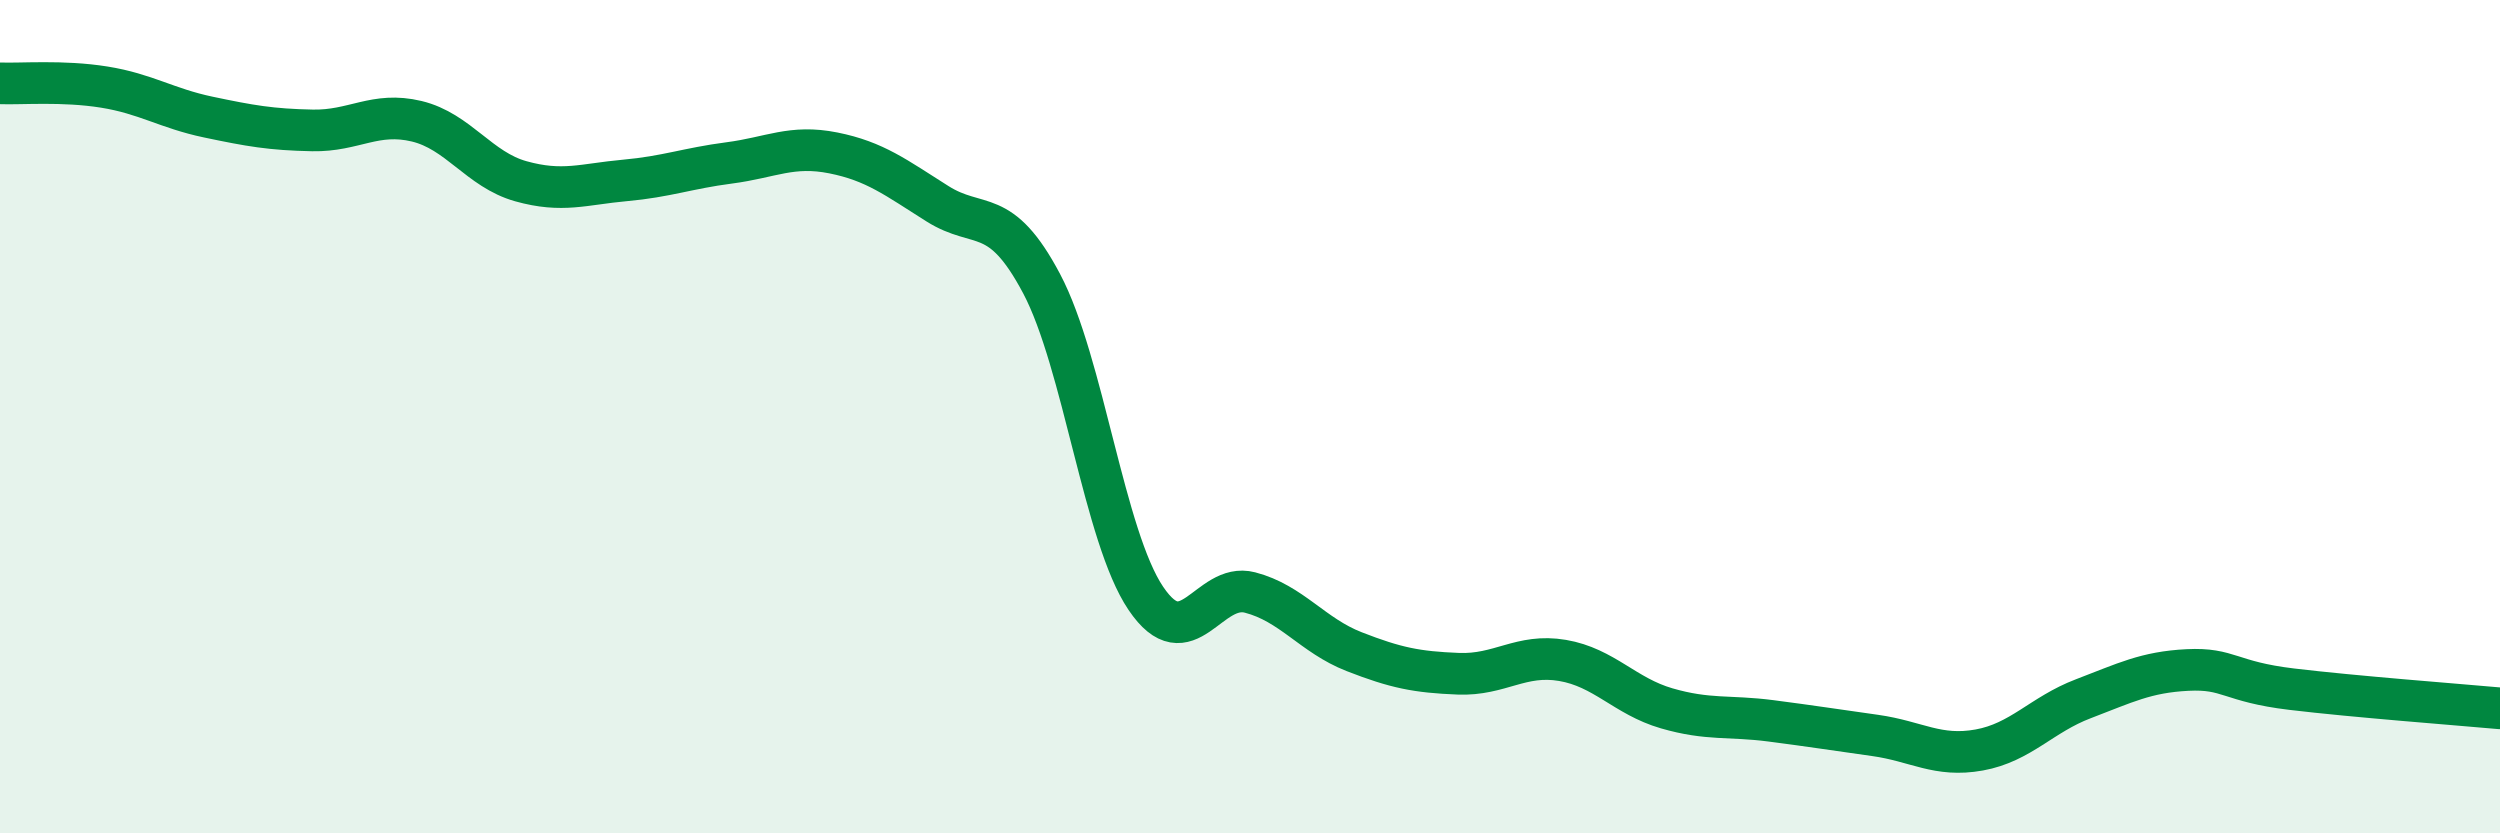
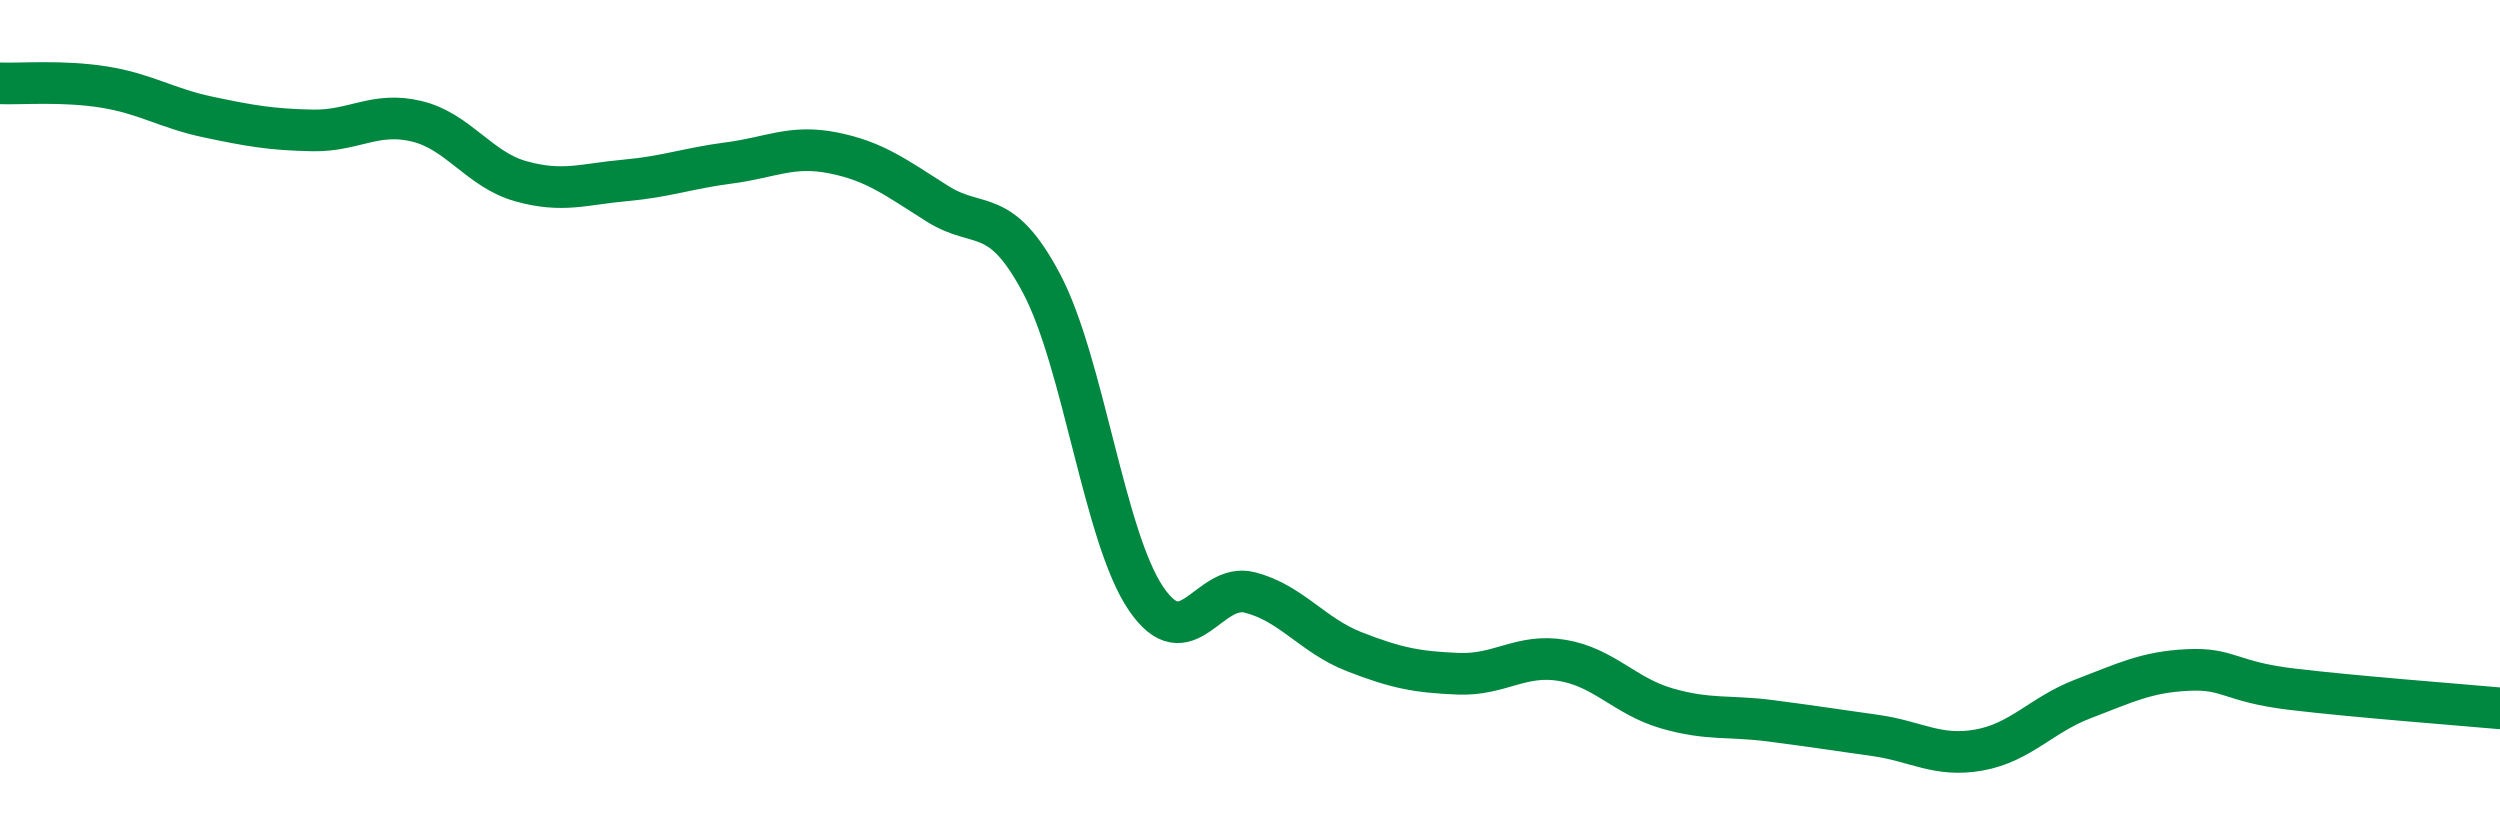
<svg xmlns="http://www.w3.org/2000/svg" width="60" height="20" viewBox="0 0 60 20">
-   <path d="M 0,2 C 0.5,2.02 1.5,1.93 2.5,2.09 C 3.5,2.25 4,2.6 5,2.81 C 6,3.02 6.5,3.11 7.5,3.13 C 8.5,3.15 9,2.67 10,2.91 C 11,3.15 11.5,4.07 12.5,4.35 C 13.5,4.63 14,4.42 15,4.33 C 16,4.24 16.5,4.04 17.5,3.91 C 18.5,3.78 19,3.47 20,3.67 C 21,3.87 21.5,4.26 22.5,4.89 C 23.5,5.52 24,4.92 25,6.81 C 26,8.7 26.5,12.88 27.5,14.36 C 28.5,15.84 29,13.96 30,14.22 C 31,14.48 31.5,15.25 32.5,15.64 C 33.5,16.03 34,16.13 35,16.17 C 36,16.21 36.5,15.68 37.5,15.85 C 38.5,16.02 39,16.71 40,17 C 41,17.29 41.5,17.17 42.5,17.3 C 43.5,17.43 44,17.51 45,17.65 C 46,17.79 46.5,18.18 47.5,18 C 48.5,17.82 49,17.15 50,16.77 C 51,16.39 51.5,16.13 52.5,16.08 C 53.5,16.03 53.5,16.36 55,16.54 C 56.5,16.72 59,16.91 60,17L60 20L0 20Z" fill="#008740" opacity="0.1" stroke-linecap="round" stroke-linejoin="round" />
  <path d="M 0,2 C 0.5,2.02 1.5,1.93 2.5,2.09 C 3.5,2.25 4,2.6 5,2.81 C 6,3.02 6.5,3.11 7.5,3.13 C 8.5,3.15 9,2.67 10,2.91 C 11,3.15 11.5,4.07 12.5,4.35 C 13.5,4.63 14,4.42 15,4.33 C 16,4.24 16.5,4.04 17.5,3.91 C 18.5,3.78 19,3.47 20,3.67 C 21,3.87 21.5,4.26 22.5,4.89 C 23.5,5.52 24,4.92 25,6.81 C 26,8.7 26.5,12.88 27.5,14.36 C 28.5,15.84 29,13.96 30,14.22 C 31,14.48 31.5,15.25 32.5,15.64 C 33.5,16.03 34,16.13 35,16.17 C 36,16.21 36.5,15.68 37.5,15.85 C 38.5,16.02 39,16.71 40,17 C 41,17.29 41.5,17.17 42.5,17.3 C 43.5,17.43 44,17.51 45,17.65 C 46,17.79 46.5,18.18 47.5,18 C 48.5,17.82 49,17.15 50,16.77 C 51,16.39 51.5,16.13 52.5,16.08 C 53.5,16.03 53.5,16.36 55,16.54 C 56.5,16.72 59,16.91 60,17" stroke="#008740" stroke-width="1" fill="none" stroke-linecap="round" stroke-linejoin="round" />
</svg>